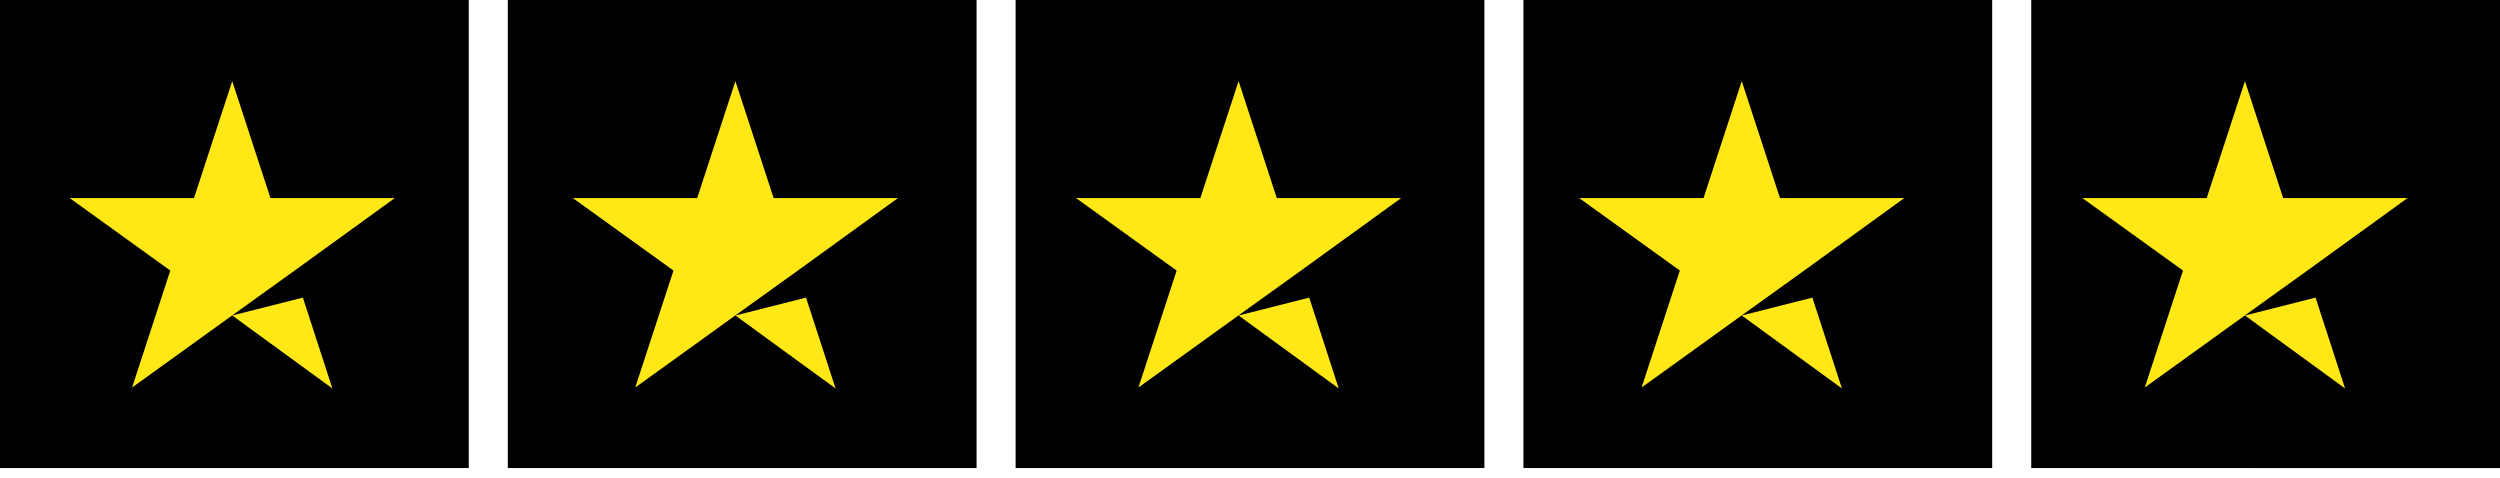
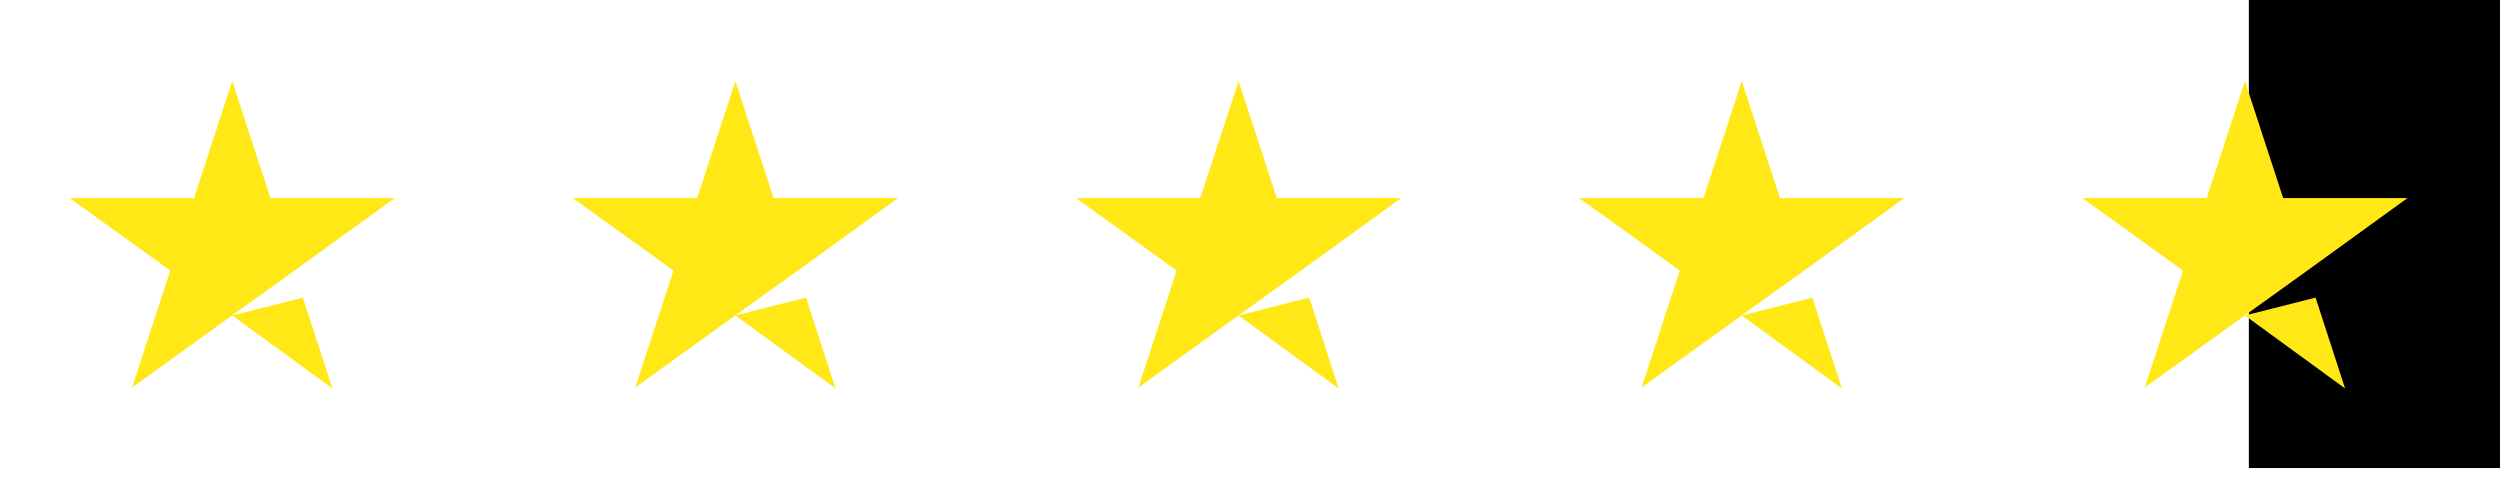
<svg xmlns="http://www.w3.org/2000/svg" width="209" height="40" viewBox="0 0 209 40" fill="none">
  <g clip-path="url(#clip0_3004_1952)">
-     <path d="M0 0H39.188V39.128H0V0ZM42.453 0H81.641V39.128H42.453V0ZM84.906 0H124.094V39.128H84.906V0ZM127.359 0H166.547V39.128H127.359V0ZM169.812 0H209V39.128H169.812V0Z" fill="black" />
    <path d="M208.999 0H188.004V39.128H208.999V0Z" fill="black" />
    <path d="M19.415 26.375L25.32 24.88L27.787 32.475L19.415 26.375ZM33.005 16.558H22.61L19.415 6.781L16.219 16.558H5.824L14.237 22.618L11.042 32.395L19.455 26.335L24.632 22.618L33.005 16.558ZM61.48 26.375L67.385 24.88L69.853 32.475L61.48 26.375ZM75.07 16.558H64.675L61.48 6.781L58.285 16.558H47.89L56.303 22.618L53.107 32.395L61.52 26.335L66.698 22.618L75.07 16.558ZM103.546 26.375L109.451 24.88L111.918 32.475L103.546 26.375ZM117.136 16.558H106.741L103.546 6.781L100.35 16.558H89.955L98.368 22.618L95.173 32.395L103.586 26.335L108.763 22.618L117.136 16.558ZM145.611 26.375L151.516 24.88L153.984 32.475L145.611 26.375ZM159.201 16.558H148.806L145.611 6.781L142.416 16.558H132.021L140.434 22.618L137.238 32.395L145.652 26.335L150.829 22.618L159.201 16.558ZM187.677 26.375L193.582 24.88L196.049 32.475L187.677 26.375ZM201.267 16.558H190.872L187.677 6.781L184.481 16.558H174.086L182.499 22.618L179.304 32.395L187.717 26.335L192.894 22.618L201.267 16.558Z" fill="#FFE815" />
  </g>
  <defs>
    <clipPath id="clip0_3004_1952">
      <rect width="209" height="40" fill="white" />
    </clipPath>
  </defs>
</svg>